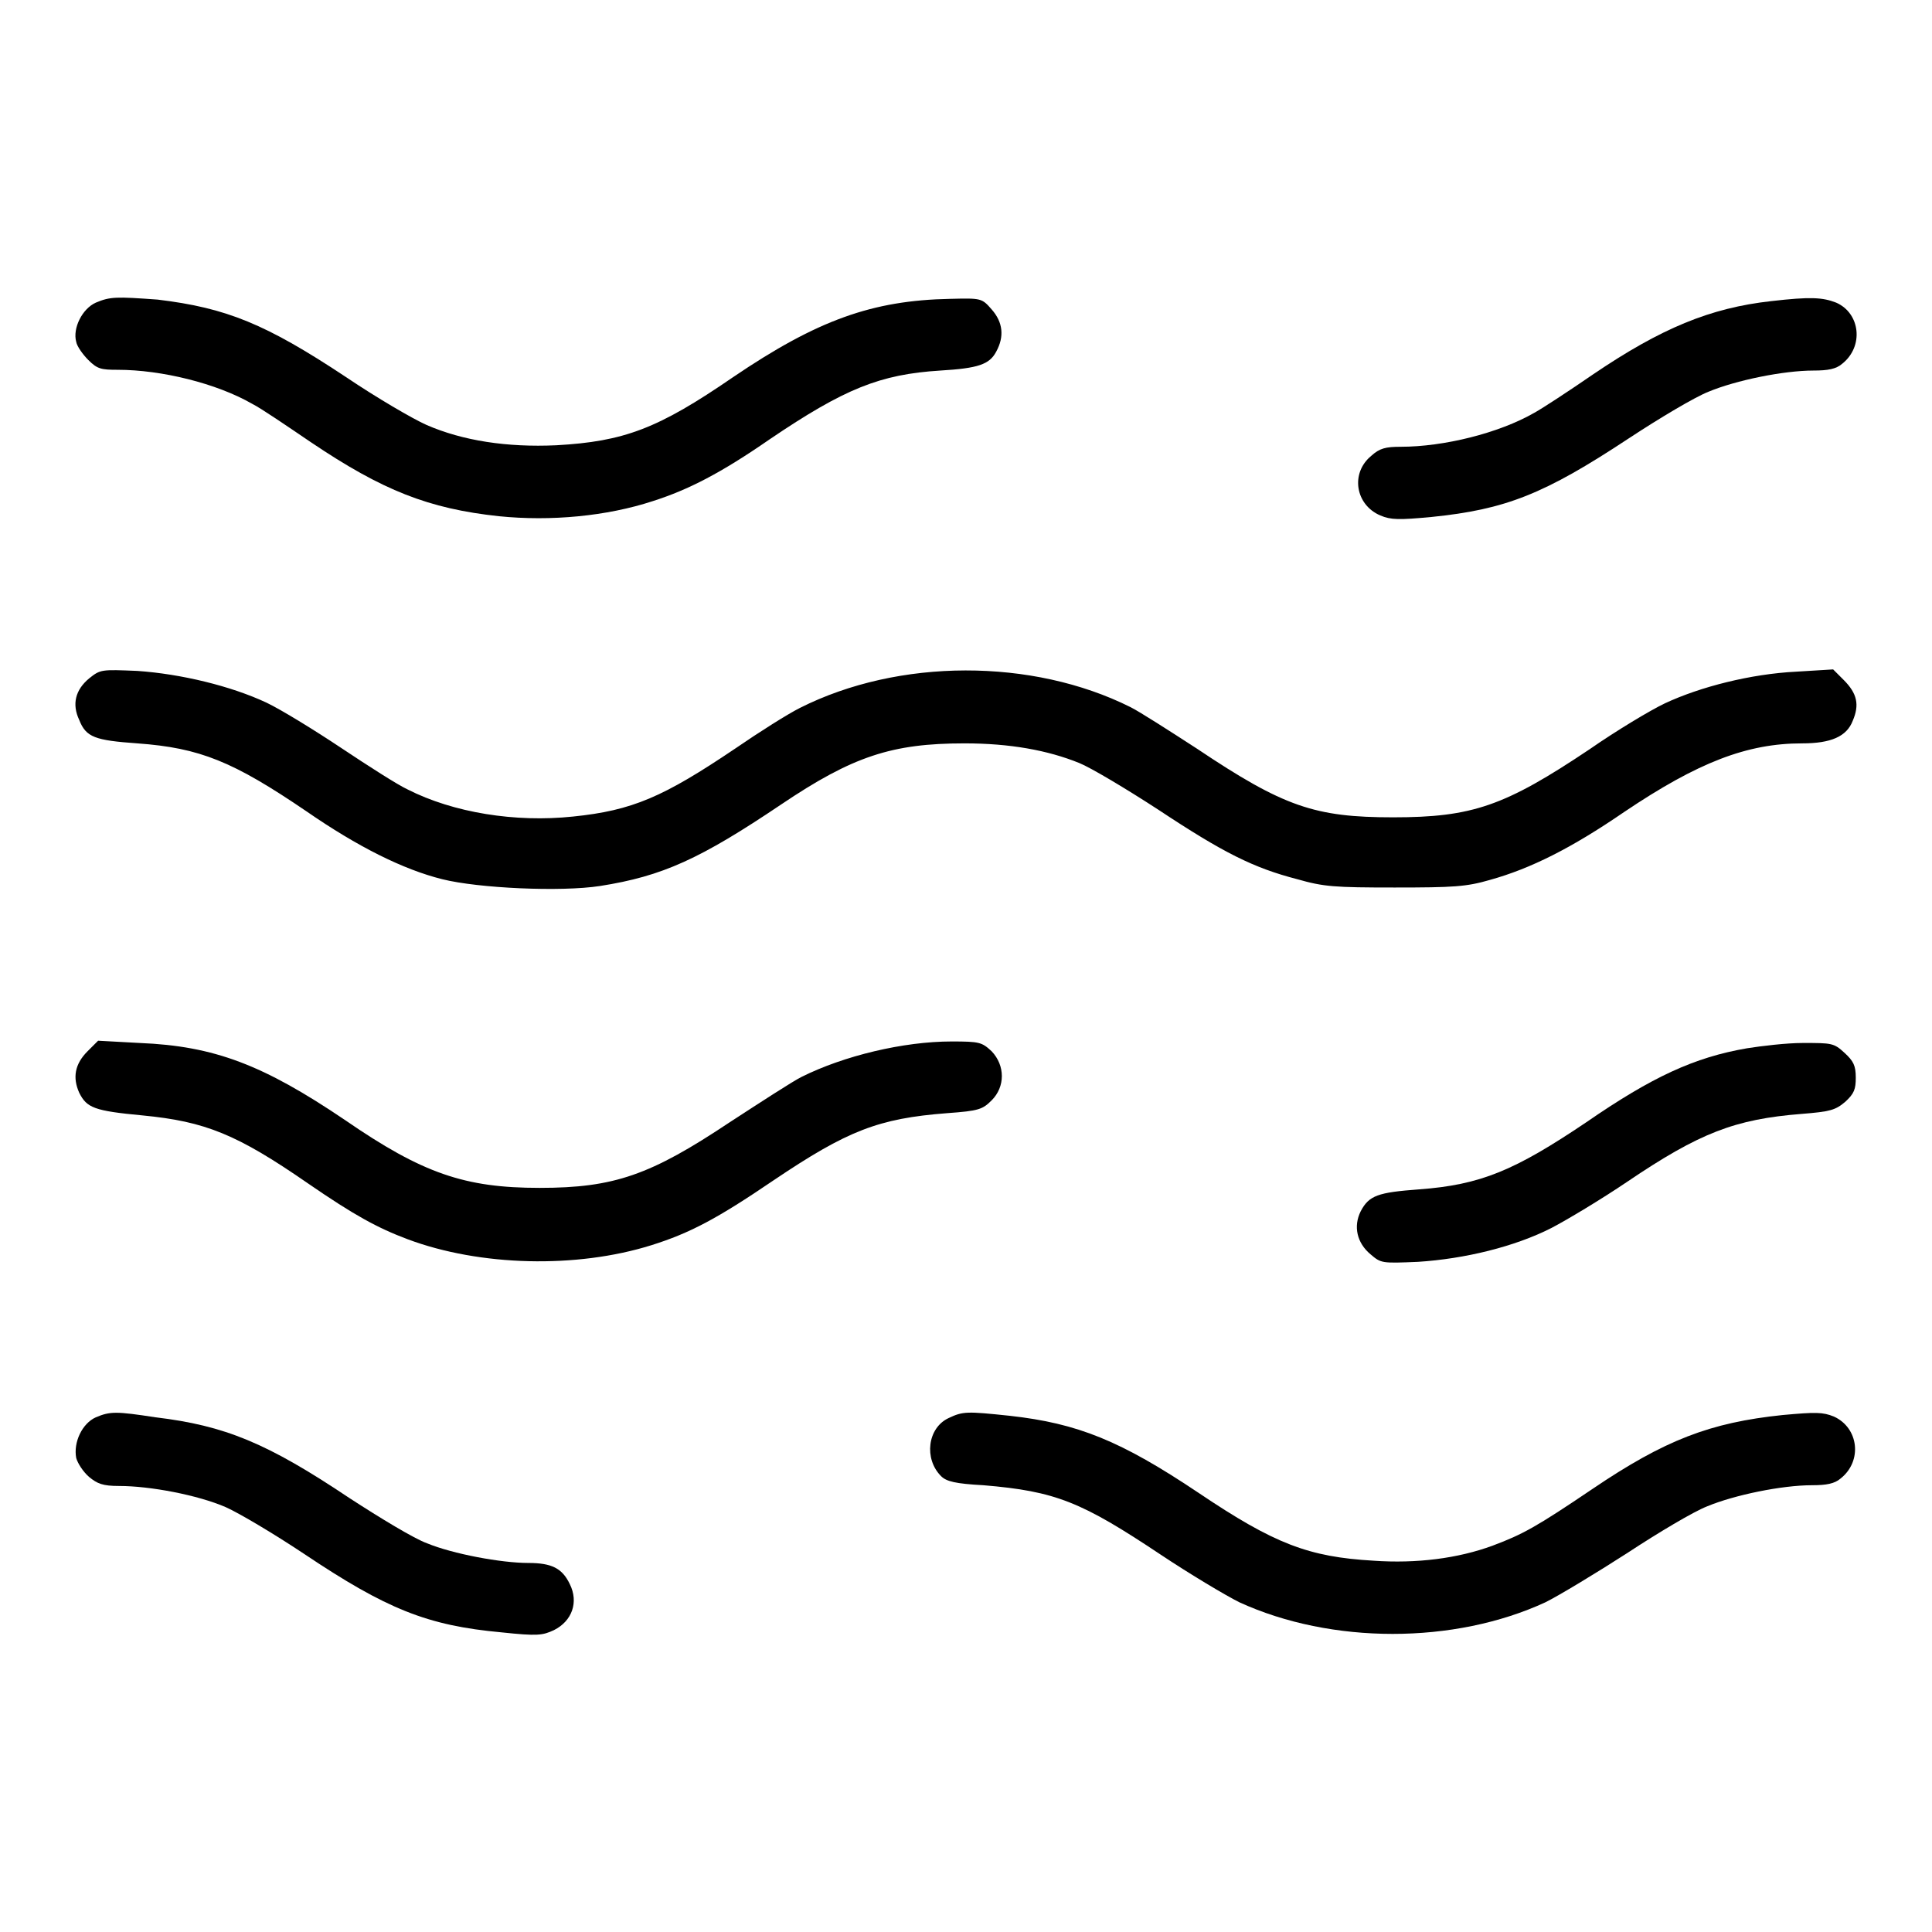
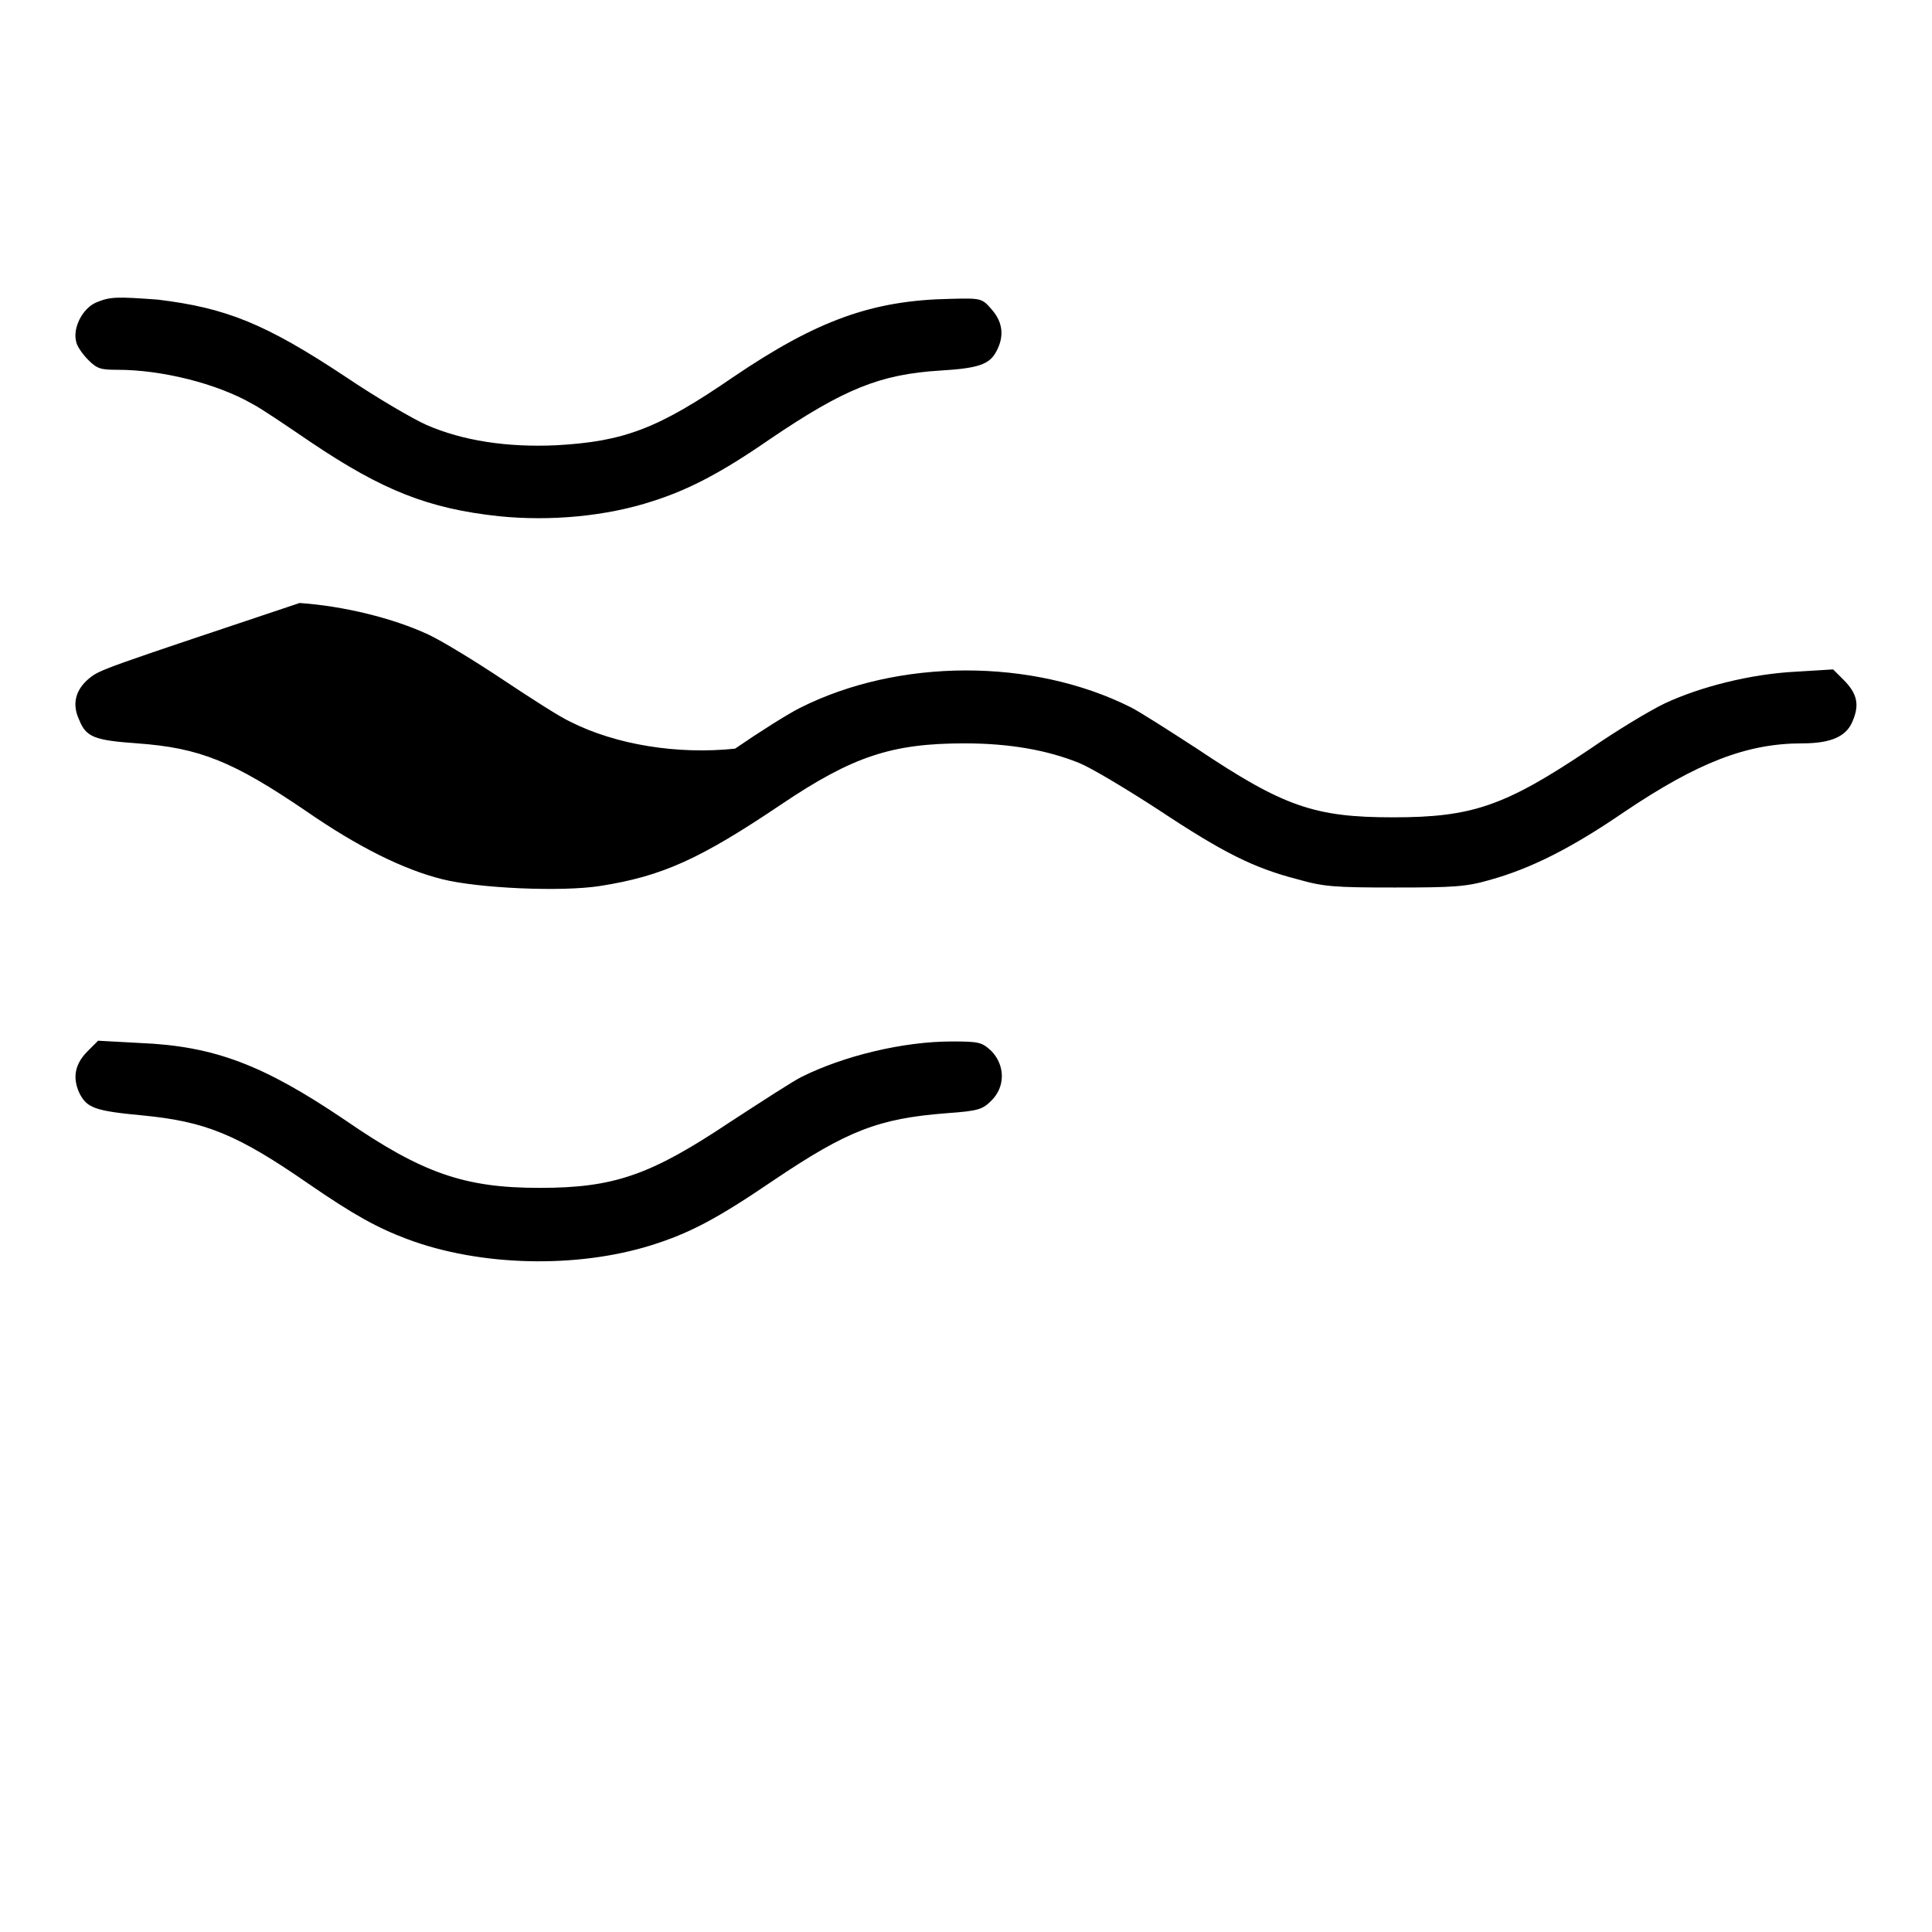
<svg xmlns="http://www.w3.org/2000/svg" version="1.1" x="0px" y="0px" viewBox="0 0 256 256" enable-background="new 0 0 256 256" xml:space="preserve">
  <g>
    <g>
      <g>
        <path fill="#000000" d="M12.7,40.1c-1.8,0.8-3.1,3.4-2.6,5.2c0.1,0.6,0.9,1.7,1.6,2.4c1.2,1.2,1.7,1.3,3.9,1.3c5.8,0,13.1,1.8,17.8,4.5c1.2,0.6,4.7,3,7.8,5.1c9.5,6.4,15.6,8.8,24.9,9.8c6.9,0.7,14.3,0,20.4-2c4.7-1.5,9-3.7,15.5-8.2c9.9-6.7,14.6-8.6,22.6-9.1c5-0.3,6.5-0.8,7.4-2.5c1.1-2,0.9-3.9-0.6-5.6c-1.3-1.5-1.4-1.5-5.5-1.4c-10.3,0.2-17.6,2.8-28.8,10.4c-9.9,6.8-14.4,8.5-23.4,9c-6.5,0.3-12.4-0.6-17.2-2.7c-1.8-0.8-6.6-3.6-10.6-6.3c-10.7-7.1-15.9-9.2-25-10.3C15.4,39.3,14.6,39.3,12.7,40.1z" />
-         <path fill="#000000" d="M234.7,39.9c-8.1,0.9-14.6,3.6-23.6,9.7c-3.2,2.2-6.7,4.5-7.8,5.1c-4.7,2.7-12,4.5-17.7,4.5c-2,0-2.8,0.2-3.9,1.2c-2.8,2.3-2.1,6.5,1.2,7.9c1.4,0.6,2.5,0.6,6.8,0.2c9.8-1,14.9-3,26.1-10.4c4.1-2.7,8.8-5.5,10.6-6.2c3.6-1.5,9.9-2.8,13.9-2.8c1.9,0,3-0.2,3.8-0.9c2.9-2.3,2.4-6.7-0.8-8.1C241.5,39.4,239.9,39.3,234.7,39.9z" />
-         <path fill="#000000" d="M11.8,89.9c-1.8,1.5-2.3,3.4-1.3,5.5c0.9,2.3,2.1,2.7,7.7,3.1c8.3,0.6,12.7,2.4,22.4,9c6.8,4.7,12.8,7.7,18,9c4.8,1.2,15.7,1.7,20.9,0.9c8.3-1.3,13.3-3.6,24-10.8c9.5-6.4,14.7-8.1,24.3-8.1c6,0,11,0.9,15.2,2.6c1.5,0.6,6.2,3.4,10.5,6.2c8.6,5.7,12.6,7.7,18.4,9.2c3.5,1,4.9,1.1,12.9,1.1c7.8,0,9.5-0.1,12.6-1c5.4-1.5,10.8-4.2,17.8-9c9.8-6.6,16.3-9.1,23.6-9.1c3.8,0,5.9-0.9,6.7-3c0.9-2.1,0.6-3.6-1.2-5.4l-1.4-1.4l-4.9,0.3c-6,0.3-12.7,2-17.4,4.2c-1.9,0.9-6.4,3.6-10,6.1c-11.2,7.5-15.5,9-26,9c-10.4,0-14.5-1.4-26-9.1c-3.7-2.4-7.6-4.9-8.8-5.5c-13-6.5-30.7-6.5-43.8,0.1c-1.6,0.8-5.4,3.2-8.6,5.4c-9.5,6.4-13.6,8.2-21.5,9c-7.6,0.8-15.8-0.5-21.9-3.6c-1.3-0.6-5.2-3.1-8.8-5.5c-3.6-2.4-8-5.1-9.9-6c-4.7-2.2-11.3-3.8-17.1-4.2C13.4,88.7,13.3,88.7,11.8,89.9z" />
+         <path fill="#000000" d="M11.8,89.9c-1.8,1.5-2.3,3.4-1.3,5.5c0.9,2.3,2.1,2.7,7.7,3.1c8.3,0.6,12.7,2.4,22.4,9c6.8,4.7,12.8,7.7,18,9c4.8,1.2,15.7,1.7,20.9,0.9c8.3-1.3,13.3-3.6,24-10.8c9.5-6.4,14.7-8.1,24.3-8.1c6,0,11,0.9,15.2,2.6c1.5,0.6,6.2,3.4,10.5,6.2c8.6,5.7,12.6,7.7,18.4,9.2c3.5,1,4.9,1.1,12.9,1.1c7.8,0,9.5-0.1,12.6-1c5.4-1.5,10.8-4.2,17.8-9c9.8-6.6,16.3-9.1,23.6-9.1c3.8,0,5.9-0.9,6.7-3c0.9-2.1,0.6-3.6-1.2-5.4l-1.4-1.4l-4.9,0.3c-6,0.3-12.7,2-17.4,4.2c-1.9,0.9-6.4,3.6-10,6.1c-11.2,7.5-15.5,9-26,9c-10.4,0-14.5-1.4-26-9.1c-3.7-2.4-7.6-4.9-8.8-5.5c-13-6.5-30.7-6.5-43.8,0.1c-1.6,0.8-5.4,3.2-8.6,5.4c-7.6,0.8-15.8-0.5-21.9-3.6c-1.3-0.6-5.2-3.1-8.8-5.5c-3.6-2.4-8-5.1-9.9-6c-4.7-2.2-11.3-3.8-17.1-4.2C13.4,88.7,13.3,88.7,11.8,89.9z" />
        <path fill="#000000" d="M11.6,139.3c-1.7,1.7-2,3.5-1.1,5.5c1,2,2,2.4,8.4,3c8.3,0.8,12.5,2.5,21.9,9c6.1,4.2,9.2,5.9,13.2,7.4c9.6,3.6,22.4,3.9,32.3,0.8c5.1-1.6,8.7-3.5,16.2-8.6c9.8-6.6,13.9-8.2,23-8.9c4.2-0.3,4.7-0.5,5.9-1.7c1.8-1.8,1.8-4.6,0-6.5c-1.3-1.2-1.6-1.3-5.3-1.3c-6.4,0-14.3,1.9-19.9,4.7c-1.2,0.6-5.5,3.4-9.5,6c-10.5,7-15.3,8.7-25.2,8.7c-9.9,0-15.5-1.9-25.8-9c-10.8-7.3-17.3-9.8-27.2-10.2l-5.5-0.3L11.6,139.3z" />
-         <path fill="#000000" d="M231.5,138.9c-7,1.2-12.6,3.8-21.3,9.8c-9.5,6.4-14,8.3-22.2,8.9c-5.4,0.4-6.6,0.8-7.7,2.9c-1,2-0.5,4.2,1.3,5.7c1.4,1.2,1.5,1.2,6.3,1c6.2-0.4,12.8-2,17.7-4.5c2.1-1.1,6.6-3.8,10-6.1c9.6-6.5,14.3-8.3,23.1-9c3.8-0.3,4.5-0.5,5.8-1.6c1.2-1.1,1.4-1.7,1.4-3.2c0-1.6-0.3-2.2-1.5-3.3c-1.4-1.3-1.7-1.3-5.5-1.3C236.7,138.2,233.4,138.6,231.5,138.9z" />
-         <path fill="#000000" d="M12.7,187.8c-1.8,0.8-3,3.3-2.6,5.4c0.2,0.7,0.9,1.8,1.7,2.5c1.1,0.9,1.8,1.2,4,1.2c4.1,0,10.4,1.2,14.1,2.8c1.8,0.8,6.5,3.6,10.4,6.2c10.9,7.3,16.3,9.5,26.2,10.4c4.7,0.5,5.4,0.4,6.9-0.3c2.4-1.2,3.3-3.7,2.1-6.1c-1-2.1-2.4-2.8-5.5-2.8c-3.6,0-10-1.2-13.4-2.6c-1.7-0.6-6.3-3.4-10.3-6c-10.9-7.3-16.5-9.6-25.7-10.7C15.4,187,14.6,187,12.7,187.8z" />
-         <path fill="#000000" d="M125.7,187.9c-2.8,1.3-3.3,5.4-1,7.7c0.7,0.7,1.9,1,5.6,1.2c9.6,0.8,13,2.2,23.5,9.2c3.9,2.6,8.6,5.4,10.4,6.3c12.2,5.6,28.5,5.6,40.6,0c1.8-0.9,6.6-3.8,10.8-6.5c4.1-2.7,8.8-5.5,10.6-6.2c3.6-1.5,9.9-2.8,13.9-2.8c1.9,0,3-0.2,3.8-0.9c2.9-2.3,2.4-6.7-0.9-8.2c-1.5-0.6-2.4-0.6-6.8-0.2c-9.6,1-15.6,3.3-25.2,9.8c-7.4,5-9.2,6-13.2,7.5c-4.6,1.7-10.1,2.4-15.8,2c-8.6-0.5-13.1-2.2-23.2-9c-10.3-6.9-16-9.2-25-10.2C128.1,187,127.6,187,125.7,187.9z" />
      </g>
    </g>
  </g>
</svg>